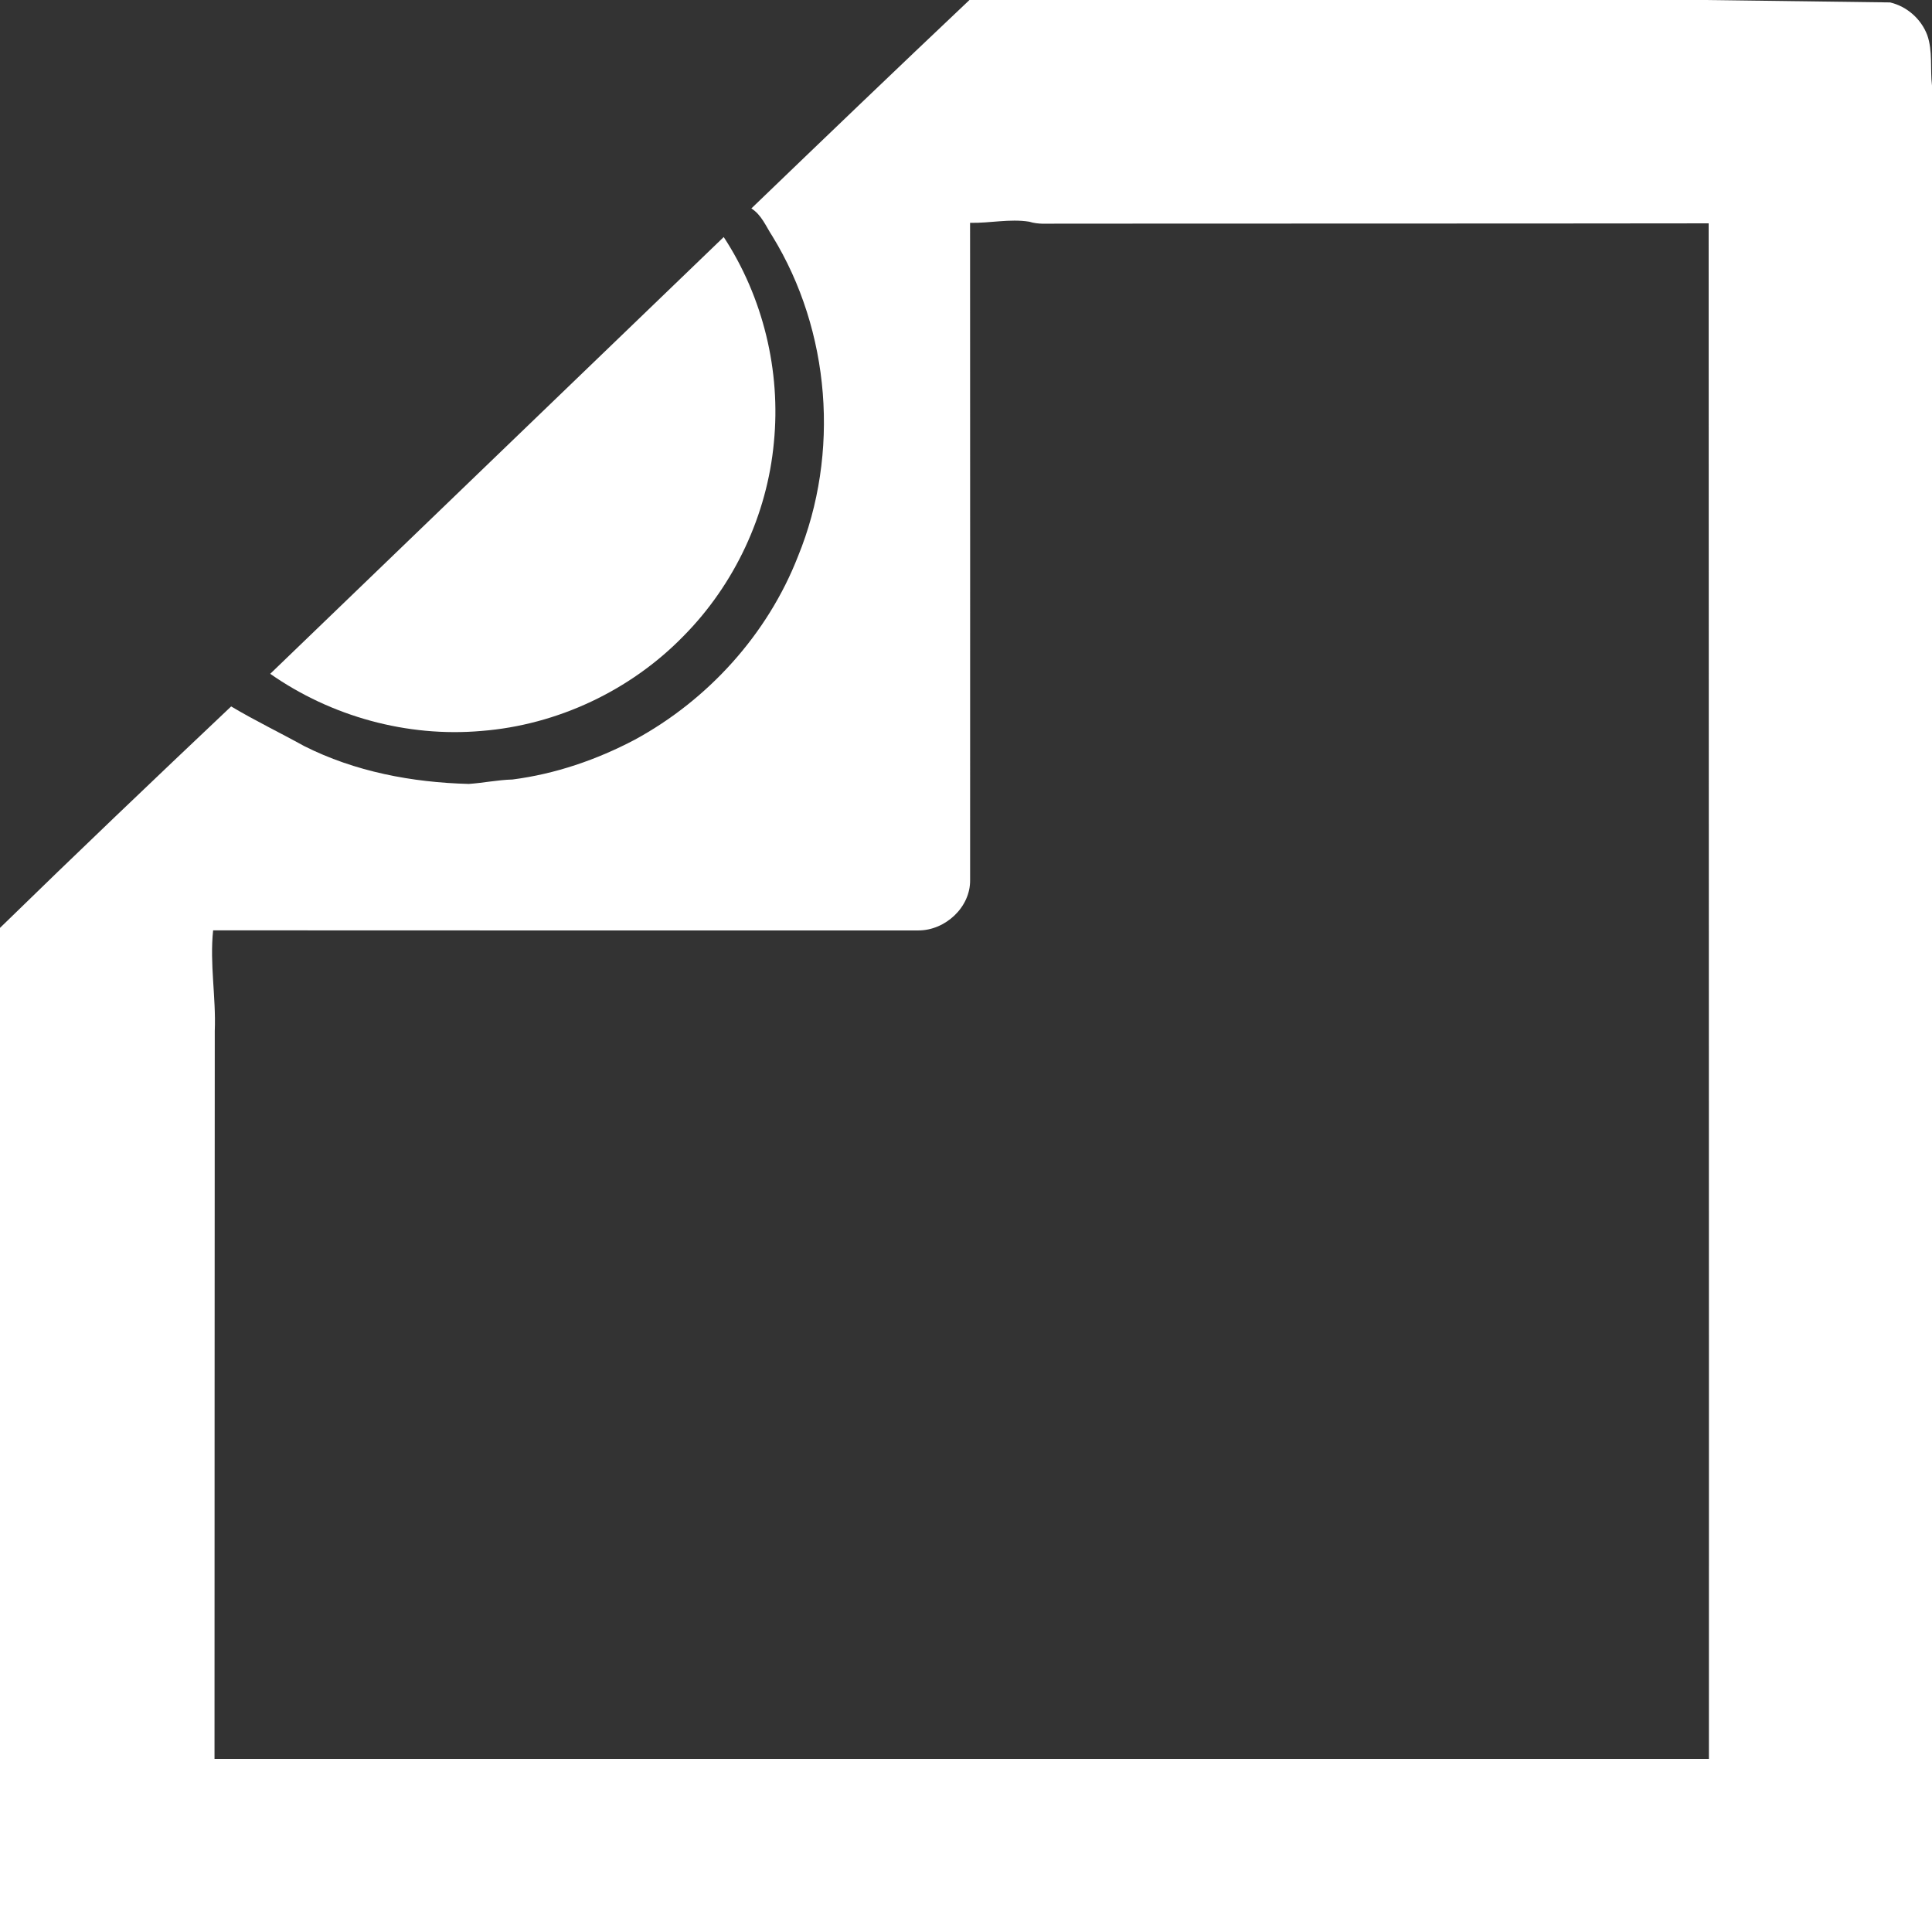
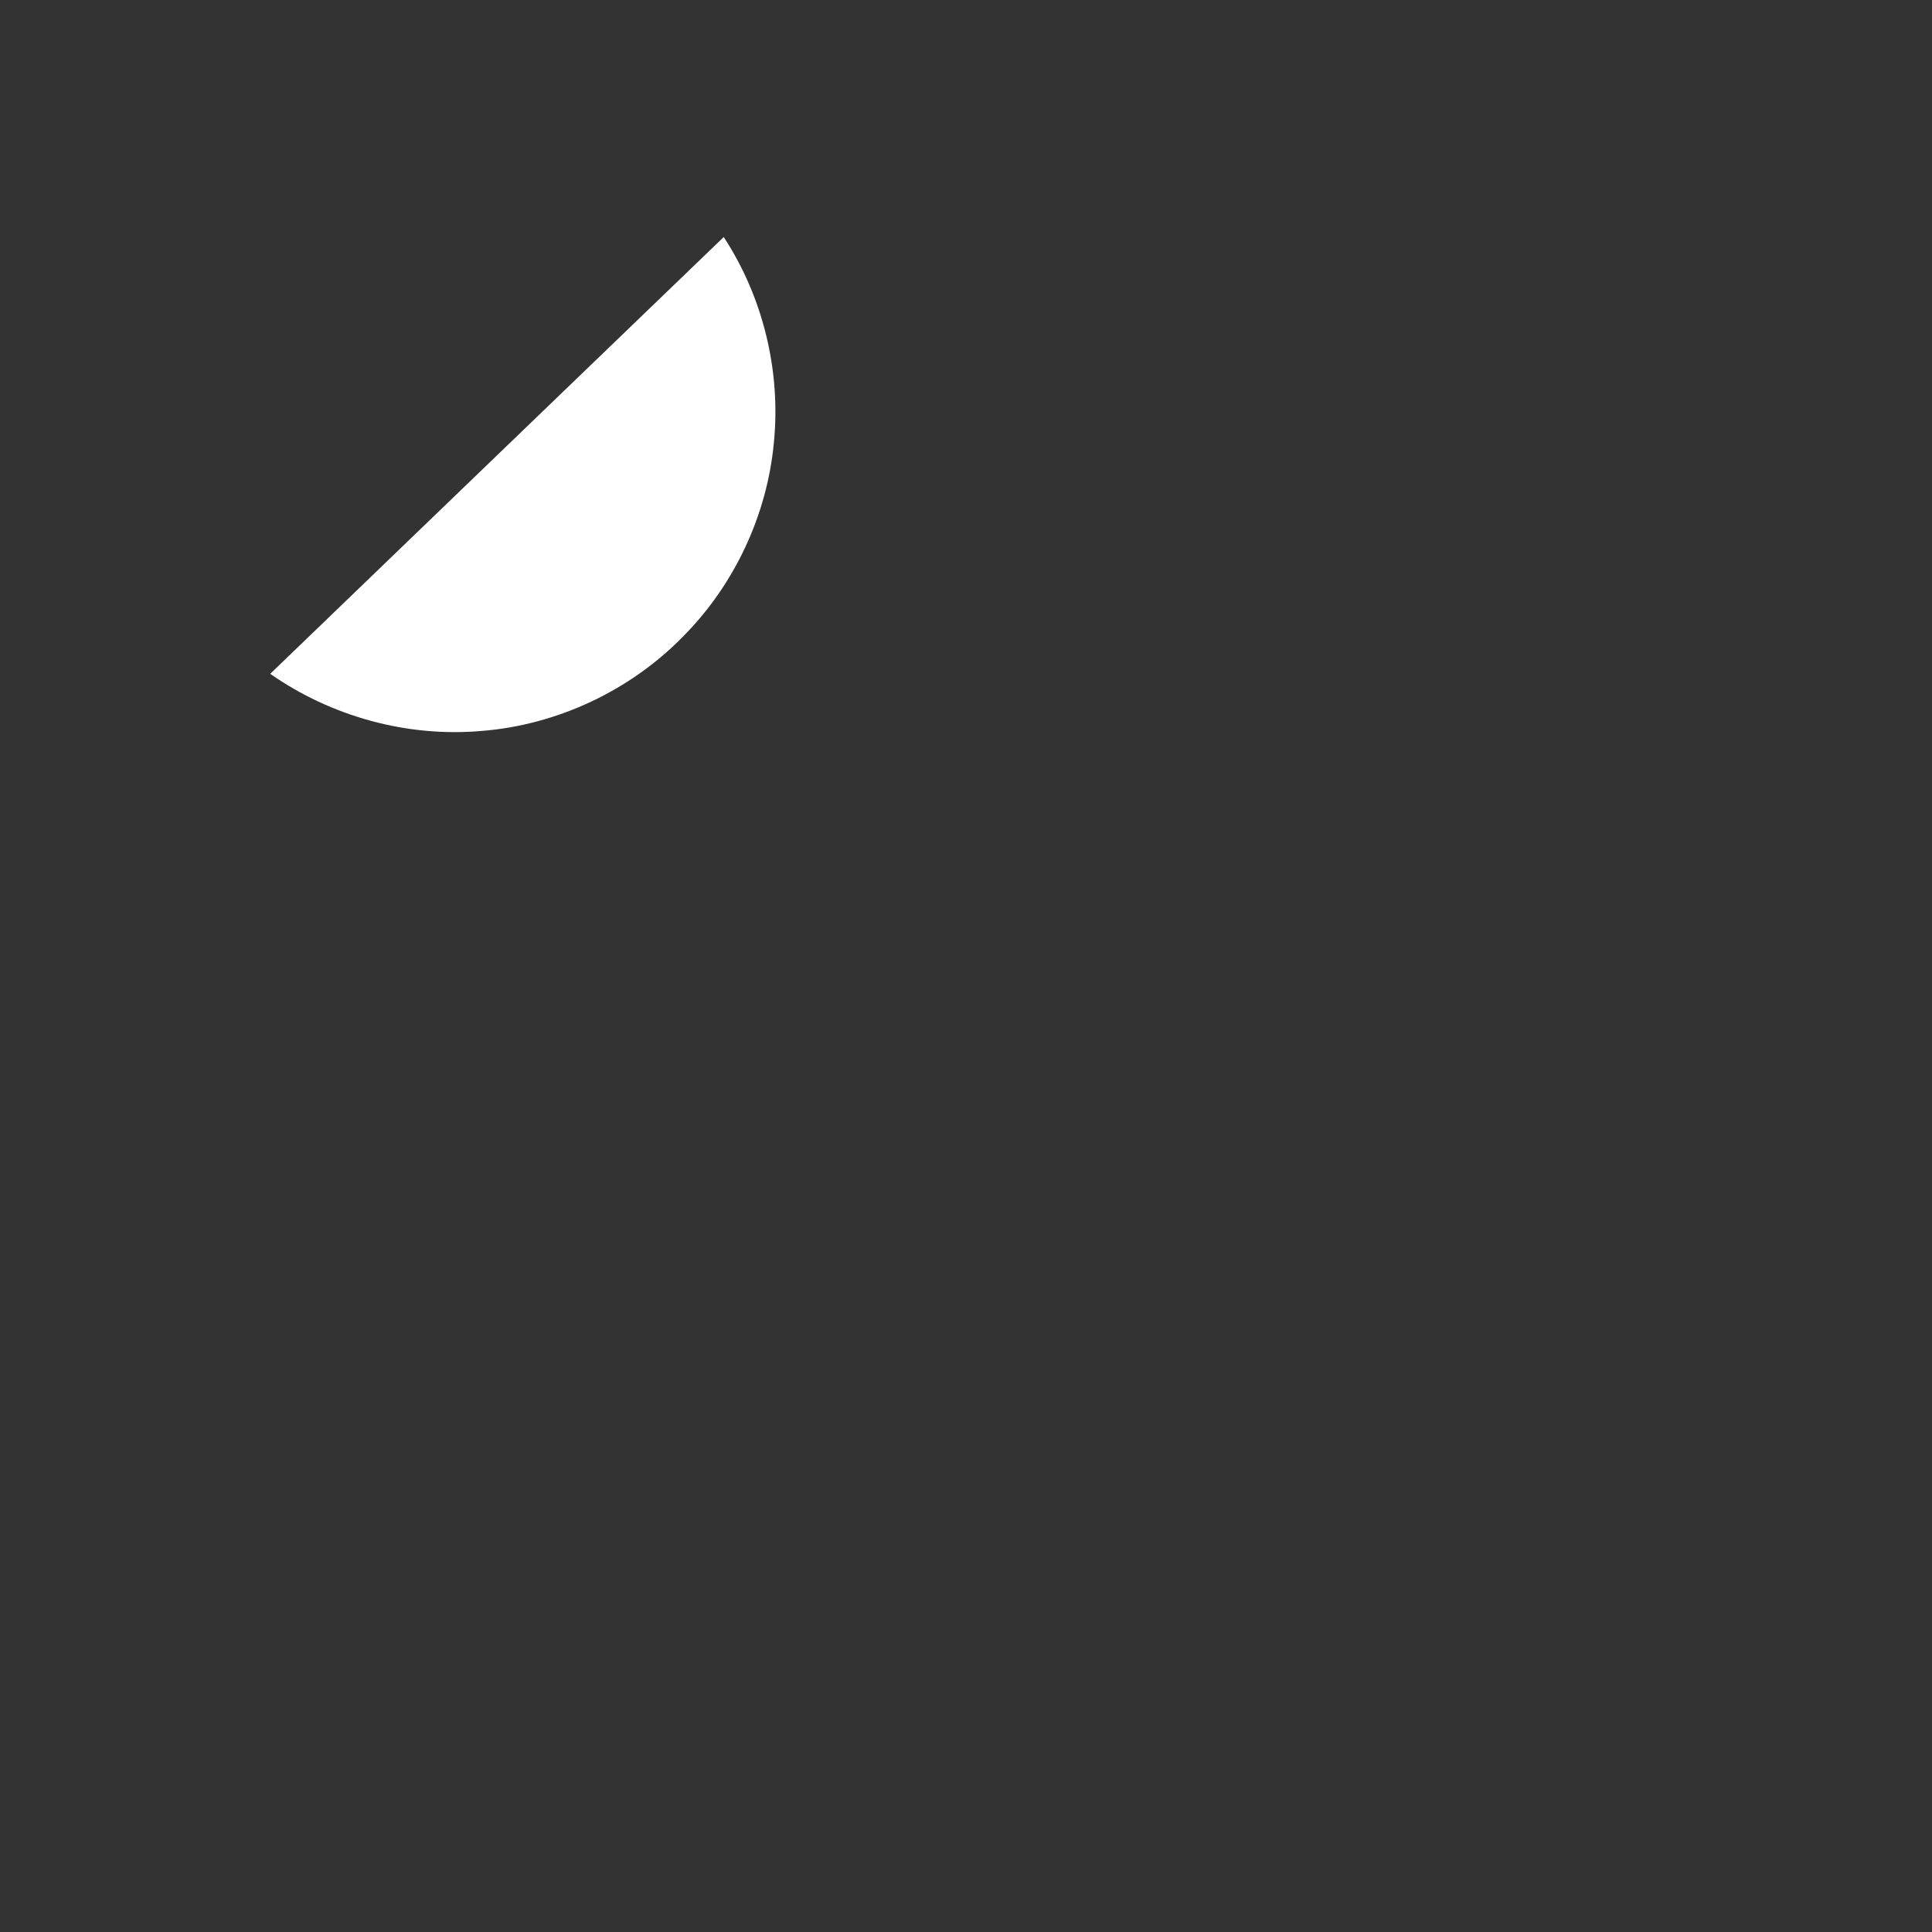
<svg xmlns="http://www.w3.org/2000/svg" width="446pt" height="446pt" viewBox="0 0 446 446">
  <rect x="0" y="0" width="446" height="446" fill="#333333" stroke="none" />
  <g fill="#fff">
-     <path d="M223.8 0h169.7l42.83.56c3.89.92 7.16 3.81 8.57 7.53 1.31 3.74.64 7.81 1.1 11.68V446H0V214.2C17.63 197 35.47 180 53.36 163.08c5.48 3.27 11.24 6.04 16.82 9.13 11.77 5.94 24.96 8.42 38.04 8.76 3.37-.23 6.69-.93 10.07-1.02 9.89-1.27 19.46-4.55 28.27-9.2 16.92-9.21 30.65-24.34 37.66-42.33 9.71-23.73 7.51-52.01-5.92-73.9-1.48-2.24-2.48-4.92-4.85-6.4C190.18 32.02 206.93 15.95 223.8 0m.14 51.44c.03 50.58.01 101.15.01 151.73.08 6.3-5.77 11.64-11.95 11.62-54.27-.01-108.54.03-162.8-.02-.82 7.78.69 15.45.38 23.22-.02 56.02-.06 112.04-.06 168.05 114.99.01 229.99.01 344.98 0 .03-118.16-.05-236.32-.06-354.48-50.16.07-100.31.03-150.47.07-2.13-.01-4.31.21-6.37-.45-4.54-.72-9.11.37-13.66.26Z" />
-     <path d="M62.38 155.55c34.91-33.6 69.77-67.24 104.69-100.83 9.09 13.89 13.22 30.92 11.58 47.43-1.55 16.7-9.06 32.75-20.85 44.67-12.26 12.59-29.15 20.55-46.67 21.92-17.15 1.5-34.67-3.34-48.75-13.19Z" />
+     <path d="M62.38 155.55c34.91-33.6 69.77-67.24 104.69-100.83 9.09 13.89 13.22 30.92 11.58 47.43-1.55 16.7-9.06 32.75-20.85 44.67-12.26 12.59-29.15 20.55-46.67 21.92-17.15 1.5-34.67-3.34-48.75-13.19" />
  </g>
</svg>